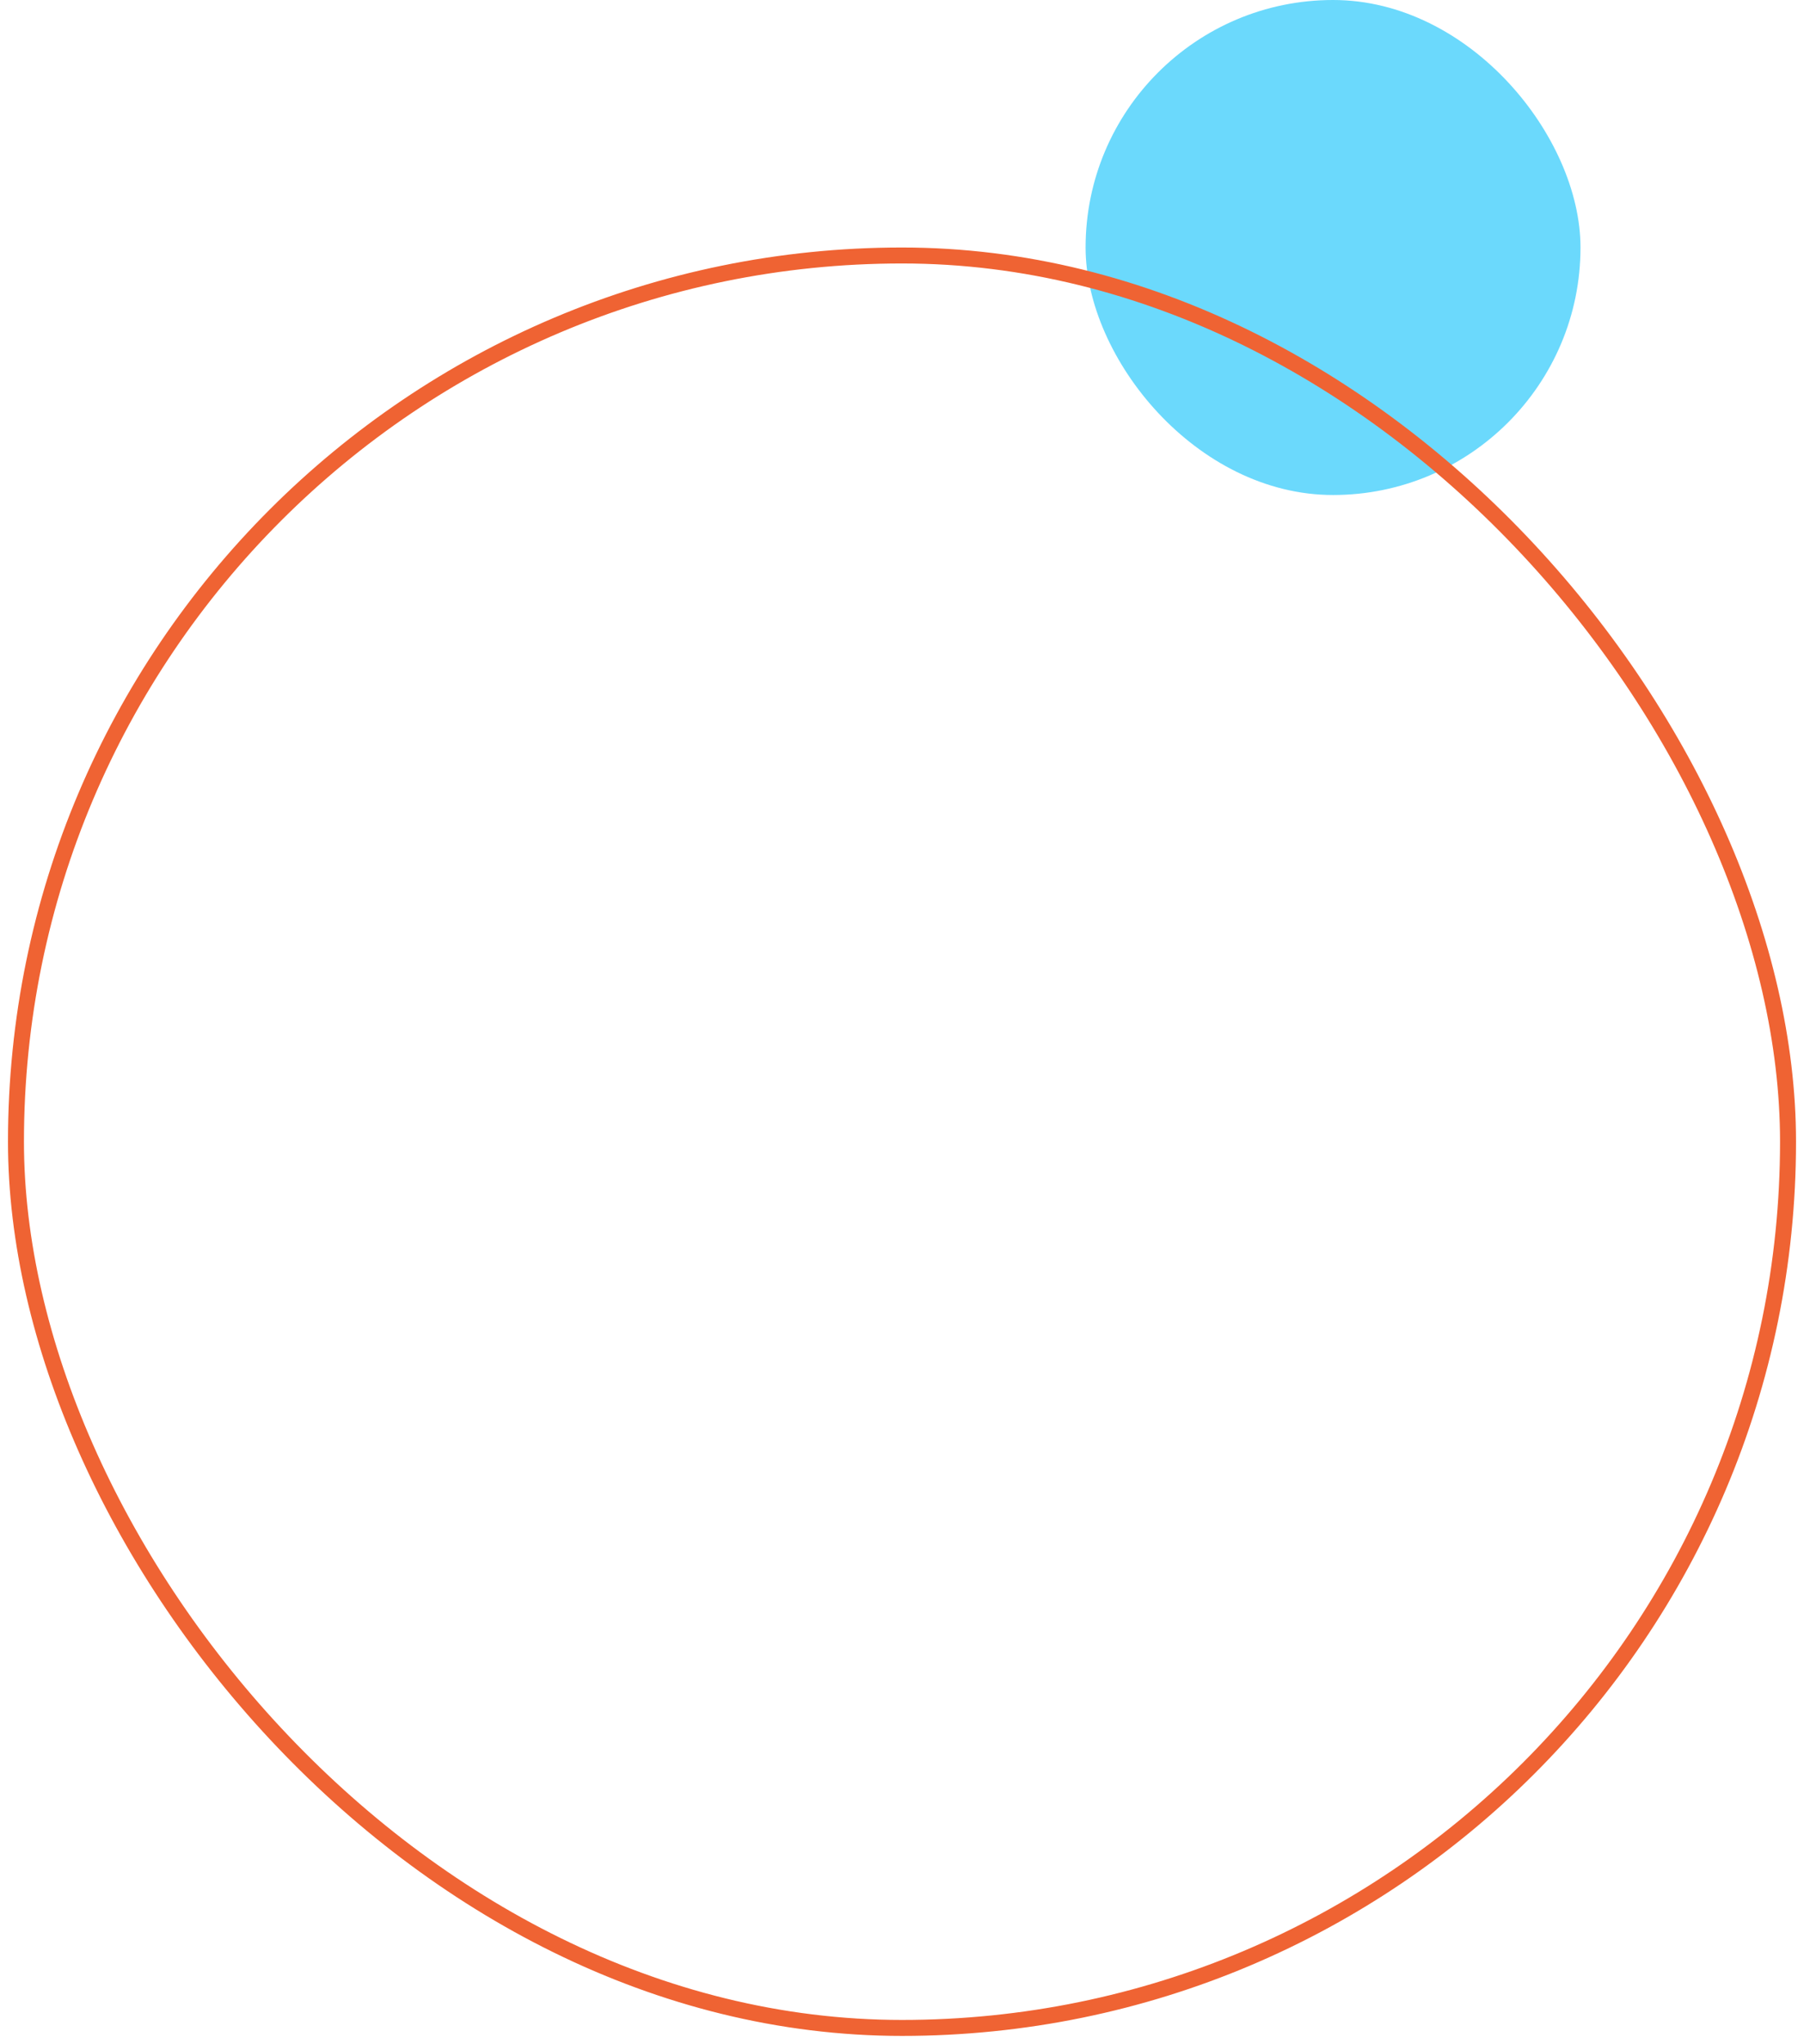
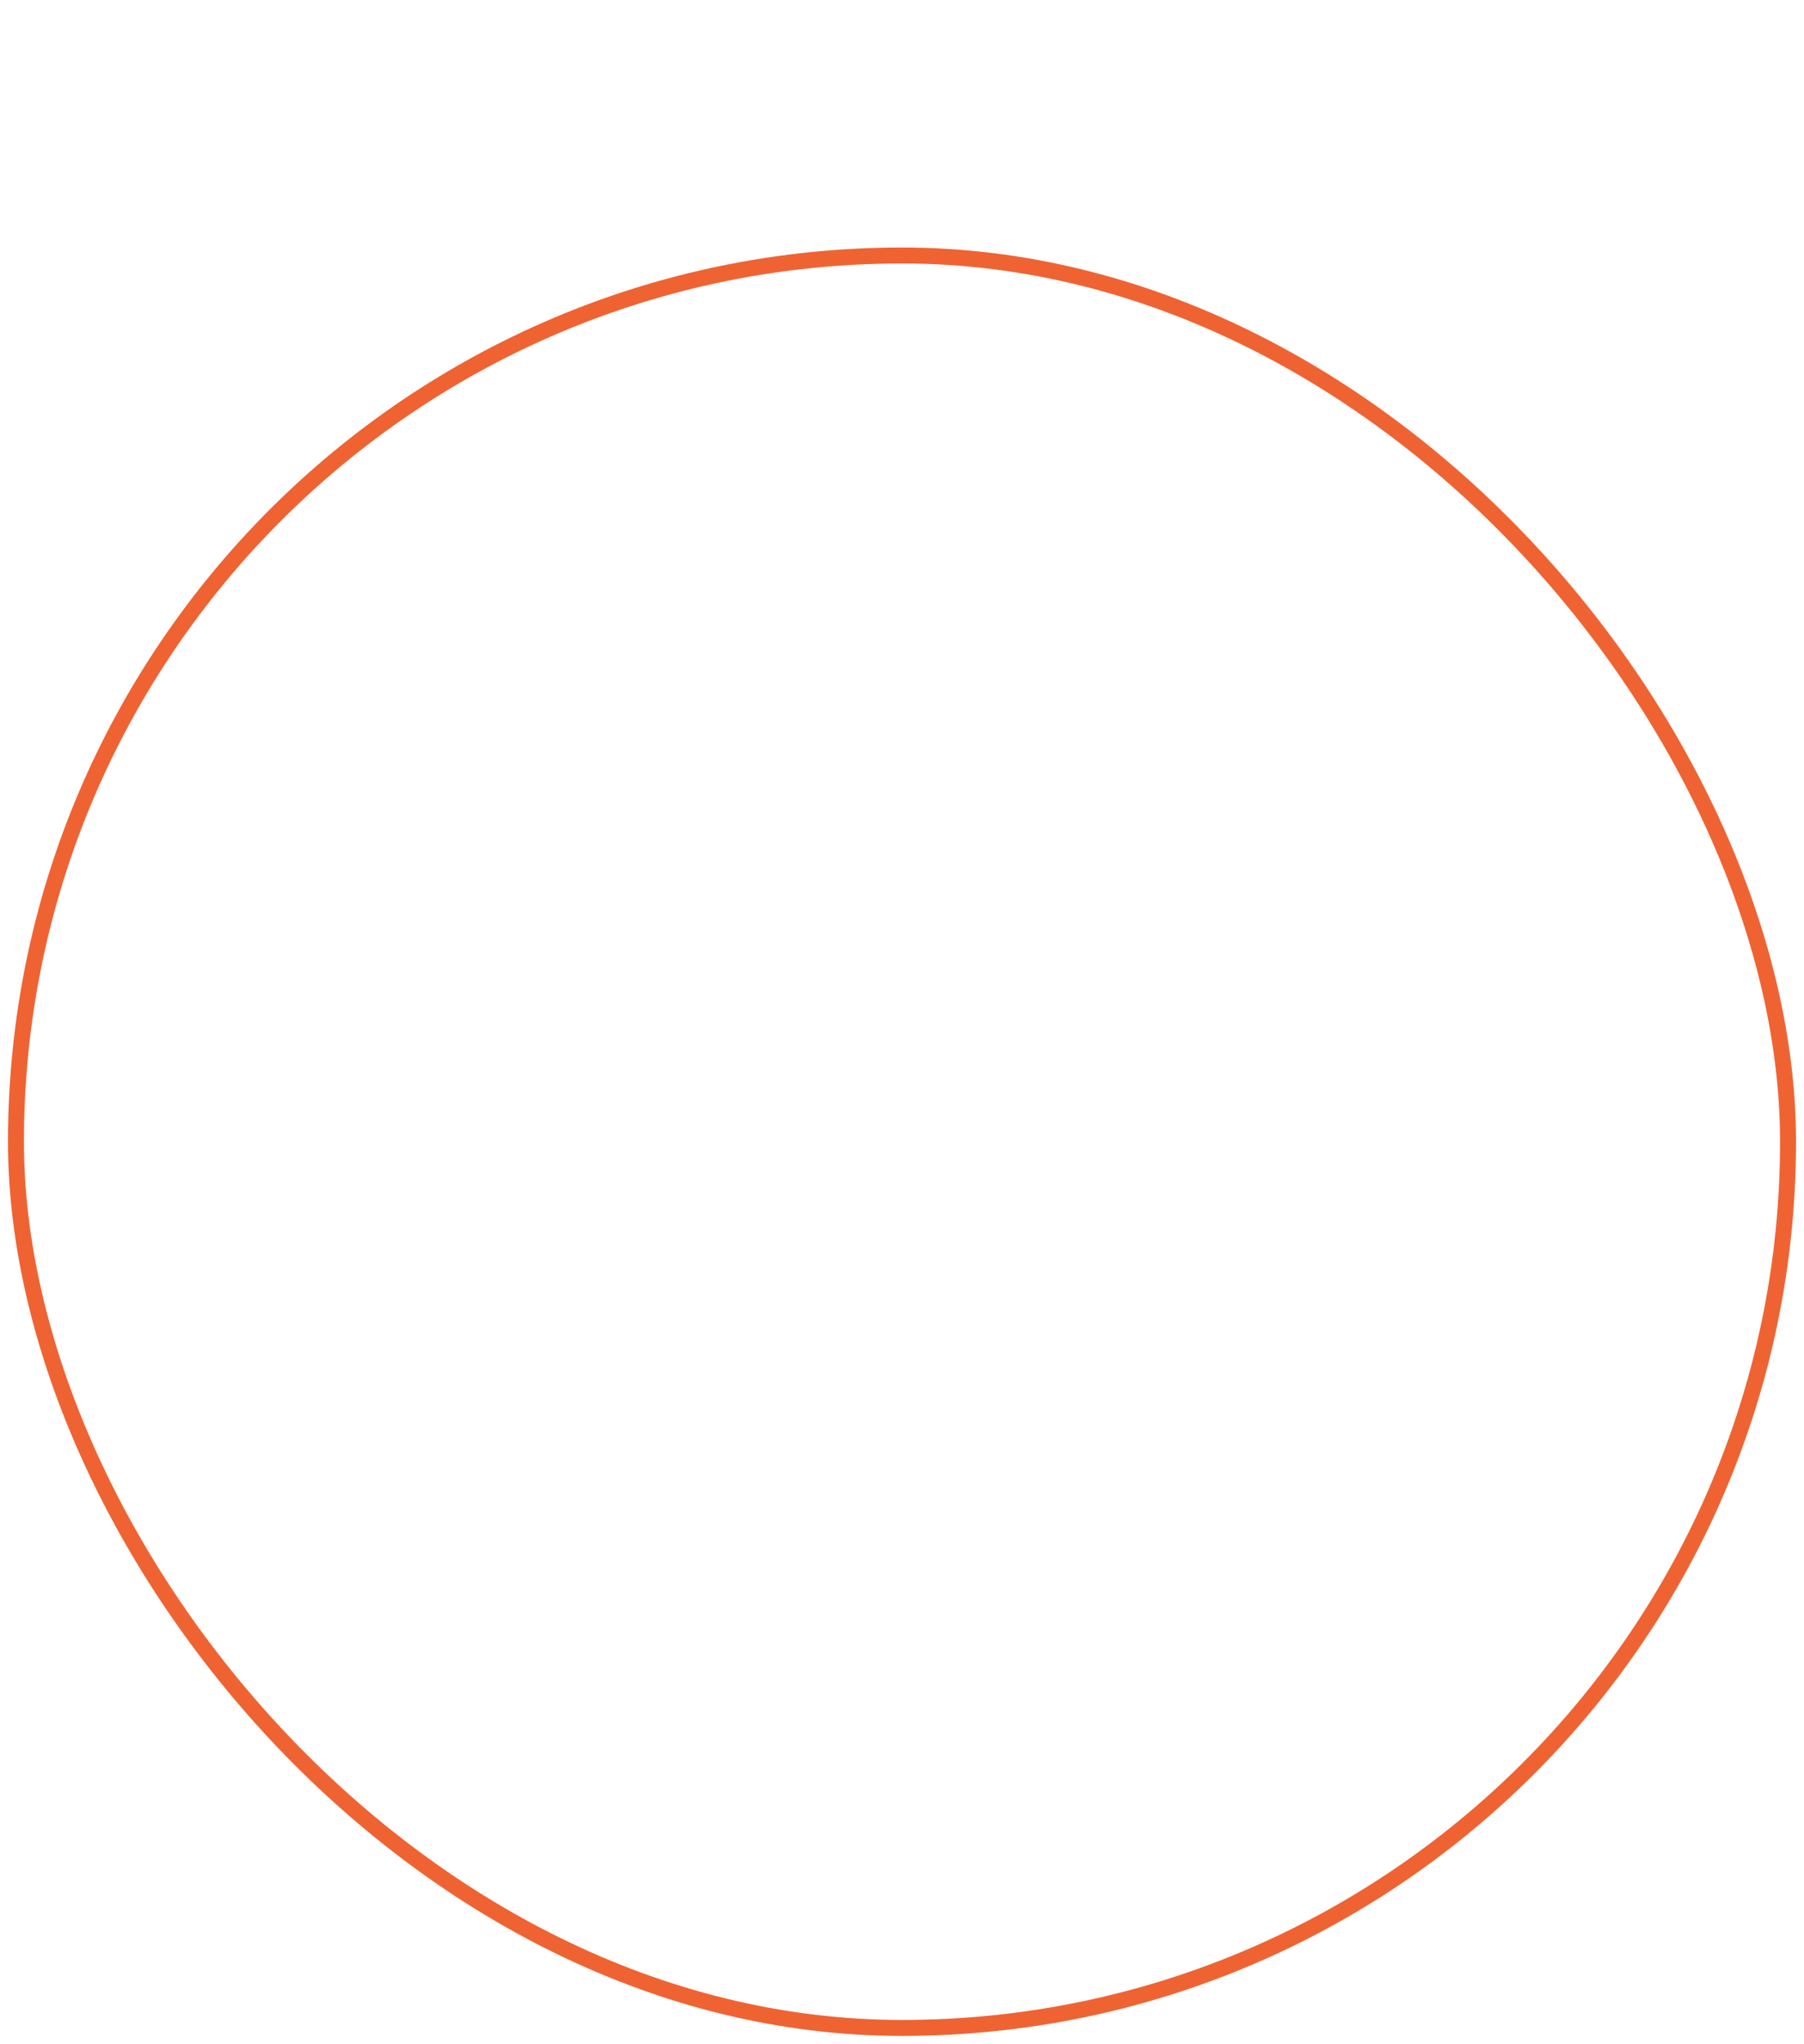
<svg xmlns="http://www.w3.org/2000/svg" width="113" height="128" viewBox="0 0 113 128">
  <g transform="translate(1)" fill="none" fill-rule="evenodd">
-     <rect fill="#6BD9FC" x="67" width="31" height="31" rx="15.5" />
    <rect stroke="#EF6333" y="16" width="111" height="111" rx="55.5" />
  </g>
</svg>